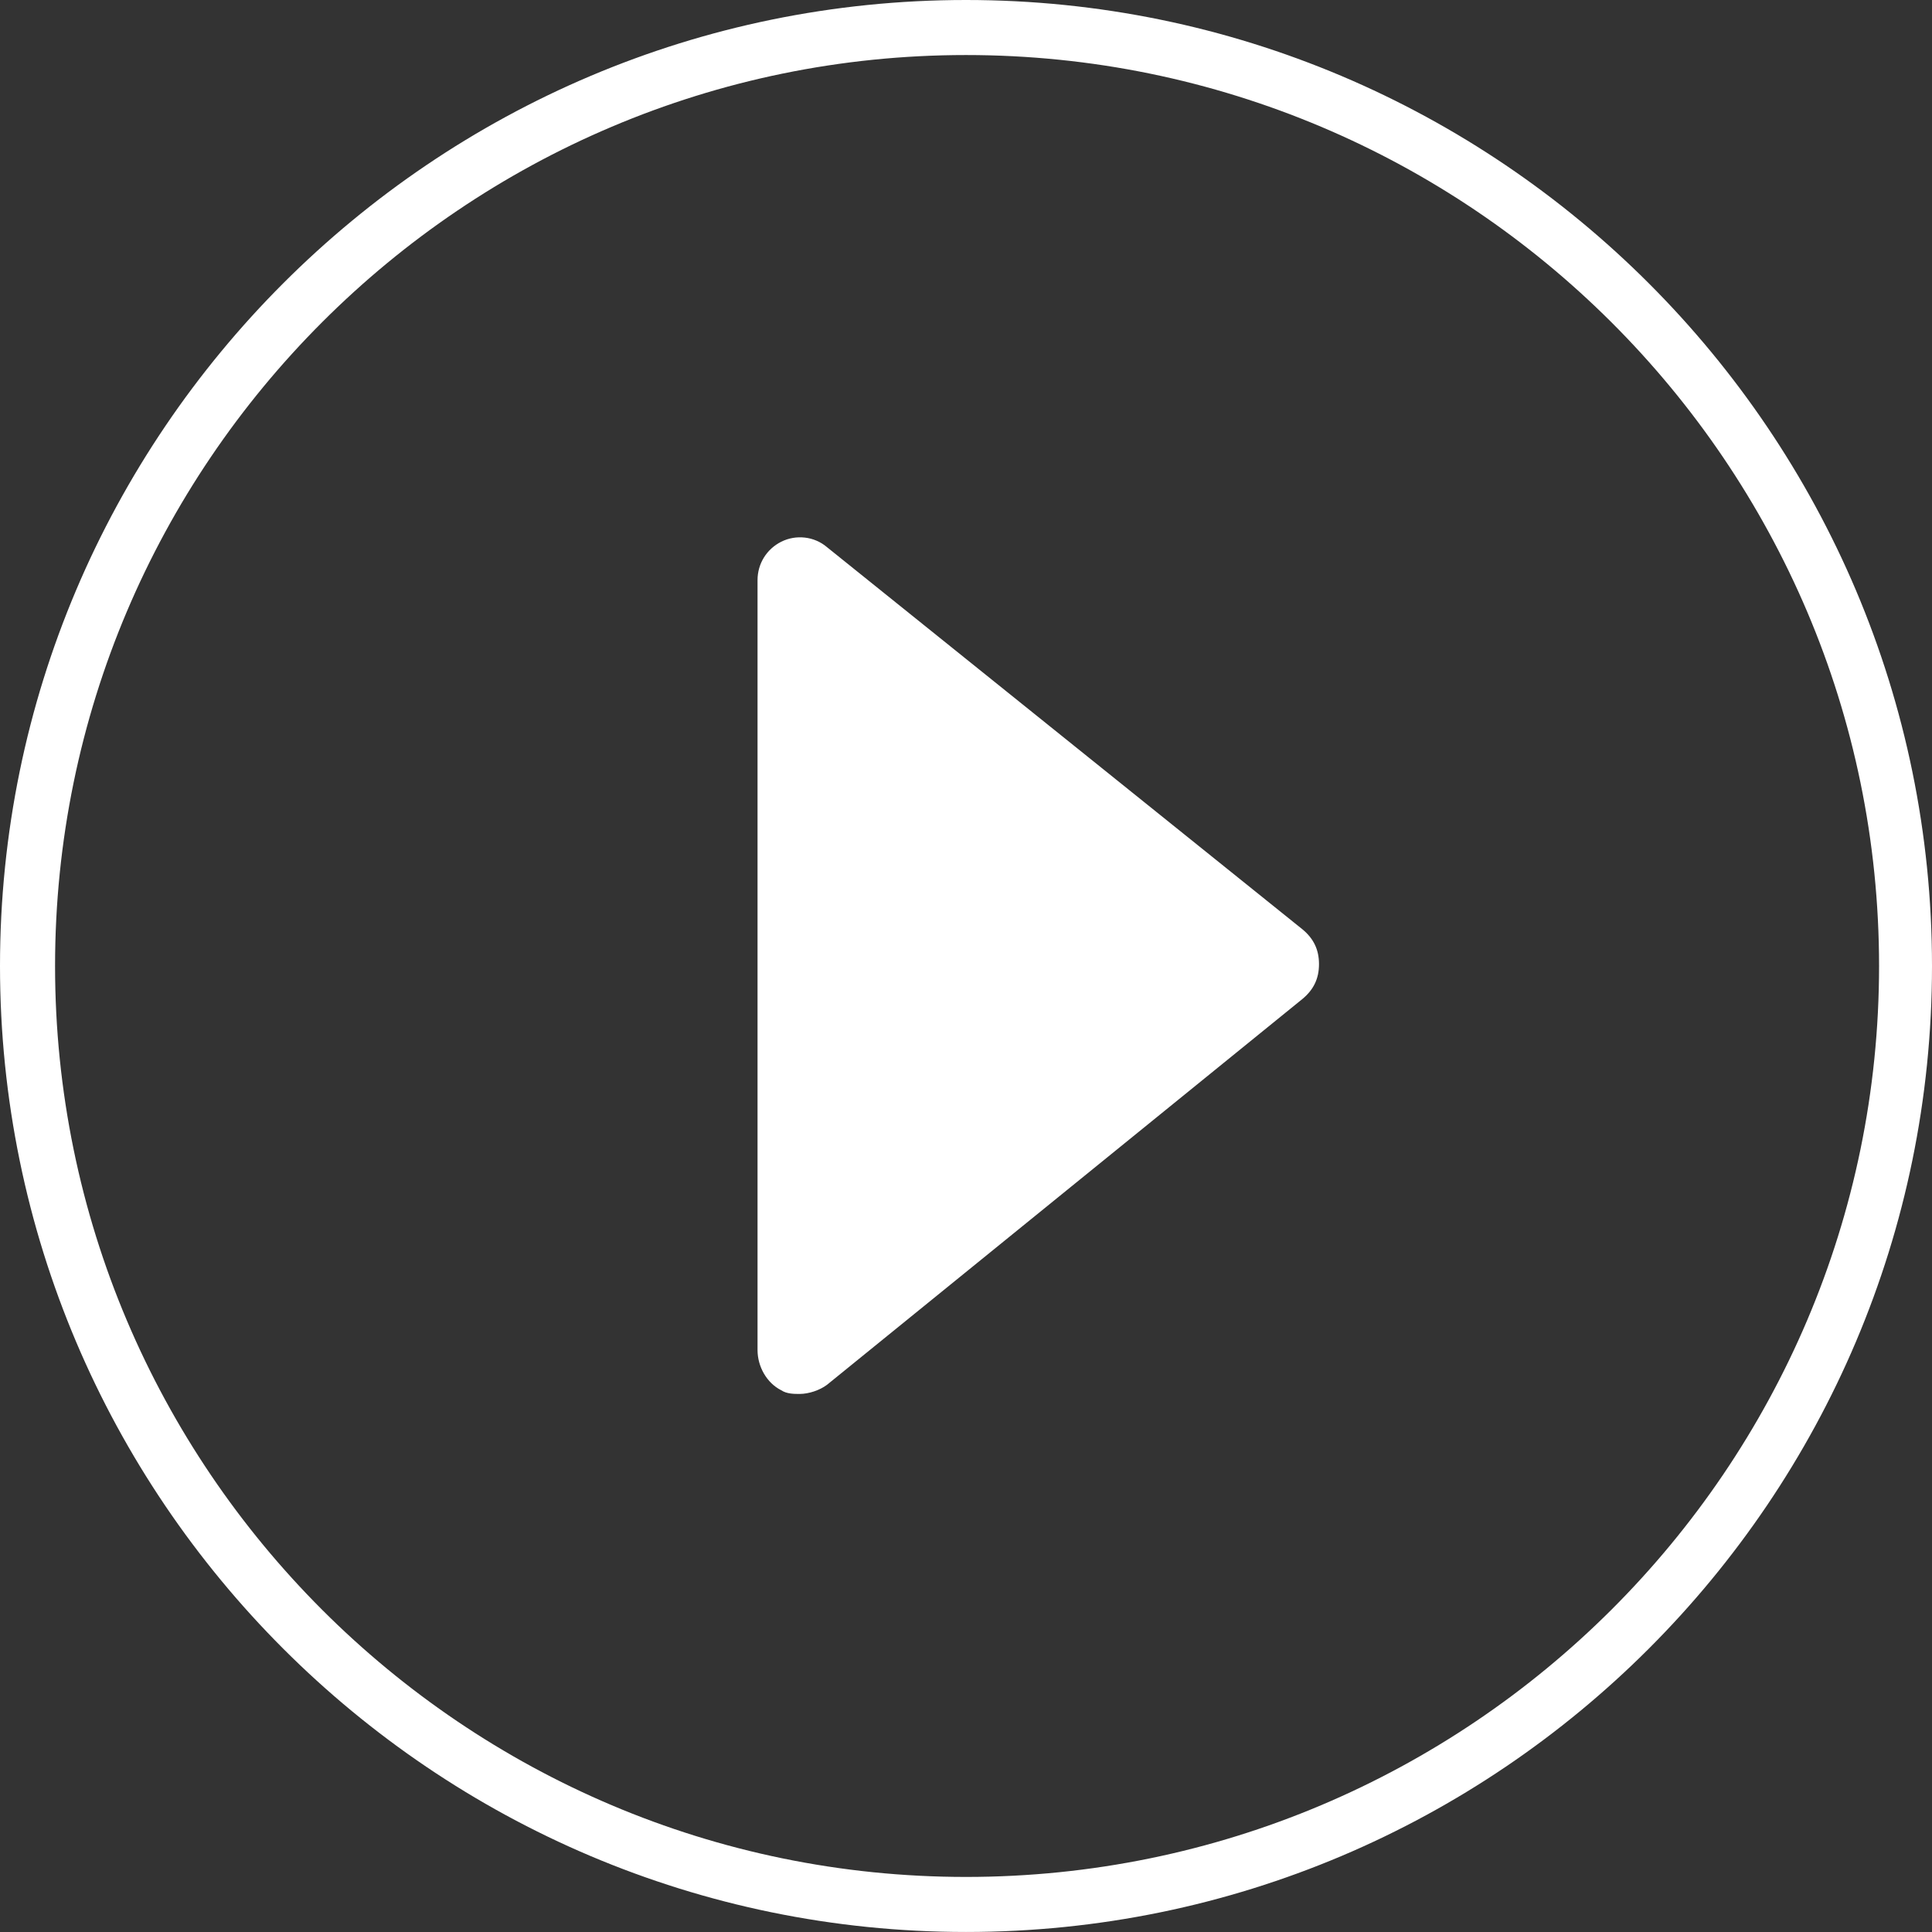
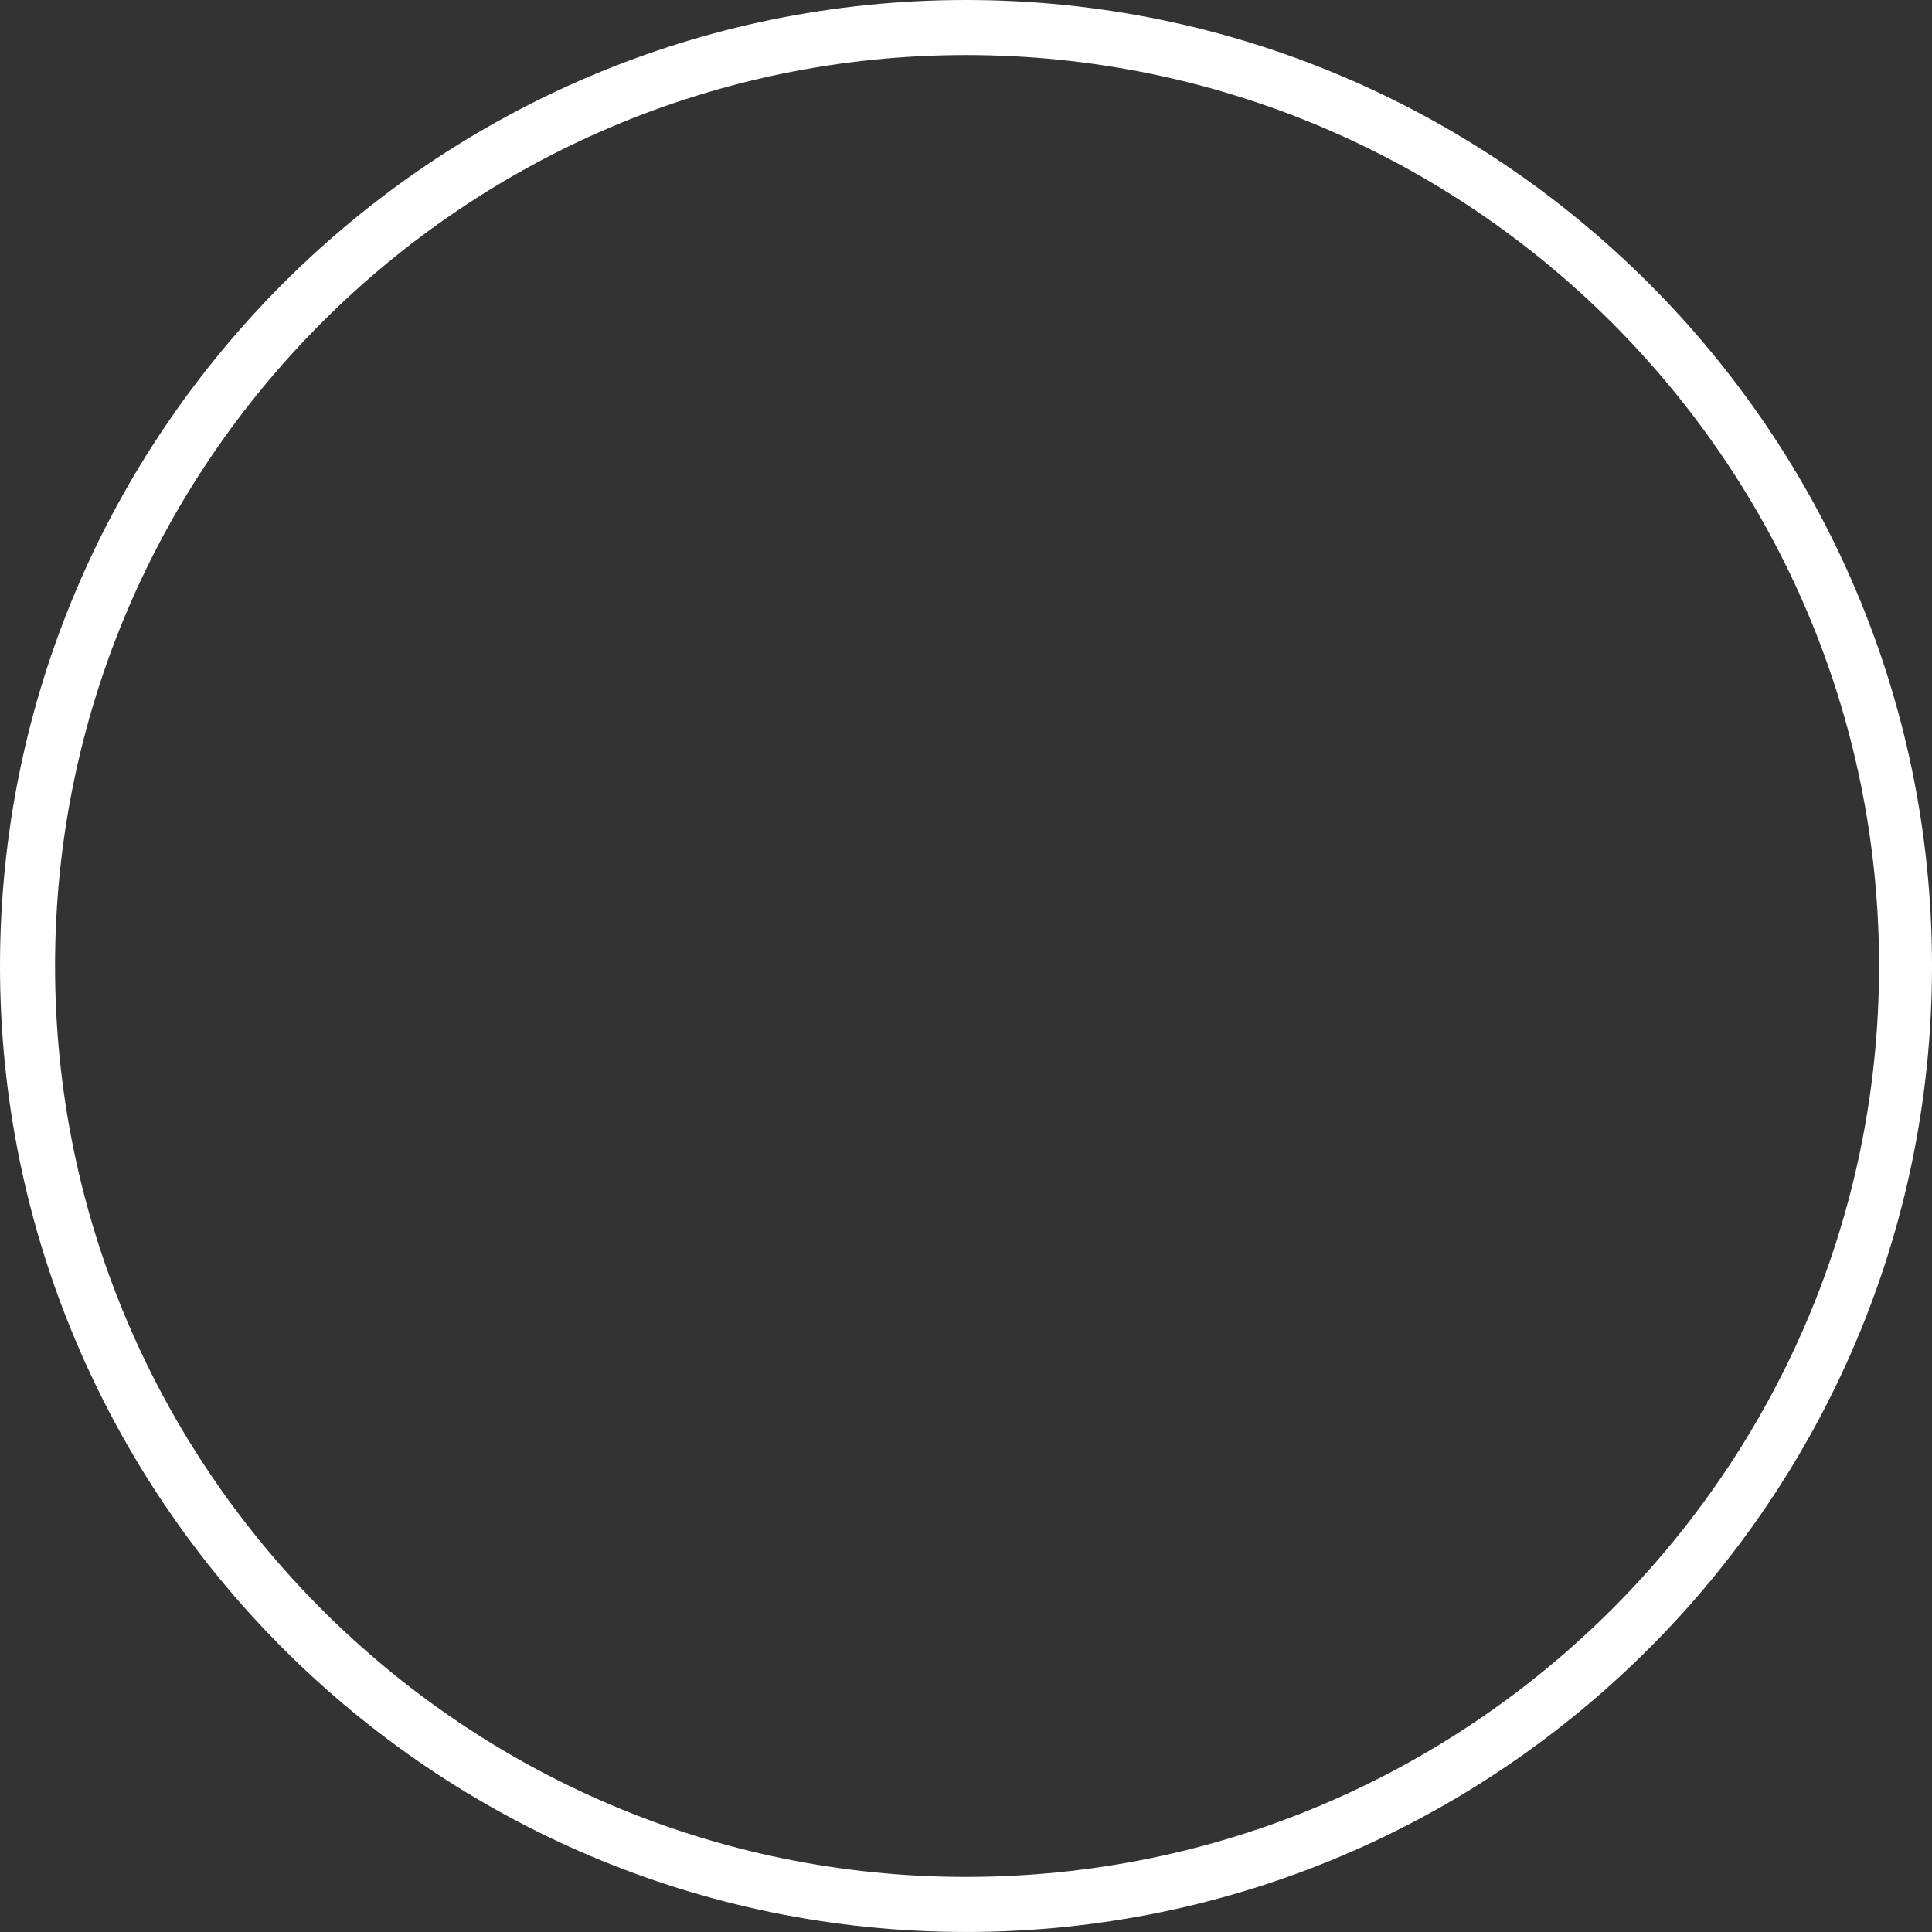
<svg xmlns="http://www.w3.org/2000/svg" version="1.1" id="Livello_1" x="0px" y="0px" width="80px" height="79.999px" viewBox="0 0 80 79.999" enable-background="new 0 0 80 79.999" xml:space="preserve">
  <rect x="0" y="0" width="80" height="79.999" fill="#333333" stroke="none" />
  <g id="XMLID_6747_">
    <path id="XMLID_10615_" fill="#FFFFFF" d="M40,0C17.944,0,0,17.944,0,40c0,22.055,17.944,39.999,40,39.999S80,62.055,80,40   C80,17.944,62.056,0,40,0z M40,77.72C19.201,77.72,2.28,60.799,2.28,40S19.201,2.279,40,2.279   c20.847,0,37.808,16.922,37.808,37.721S60.847,77.72,40,77.72z" />
-     <path id="XMLID_6483_" fill="#FFFFFF" d="M34.245,22.658c-0.53-0.454-1.287-0.53-1.893-0.227c-0.606,0.303-0.984,0.909-0.984,1.59   v31.882c0,0.682,0.379,1.363,0.984,1.666c0.227,0.151,0.53,0.151,0.757,0.151c0.379,0,0.833-0.151,1.136-0.379l19.69-15.979   c0.454-0.379,0.682-0.833,0.682-1.439c0-0.606-0.227-1.06-0.682-1.439L34.245,22.658z" />
  </g>
</svg>